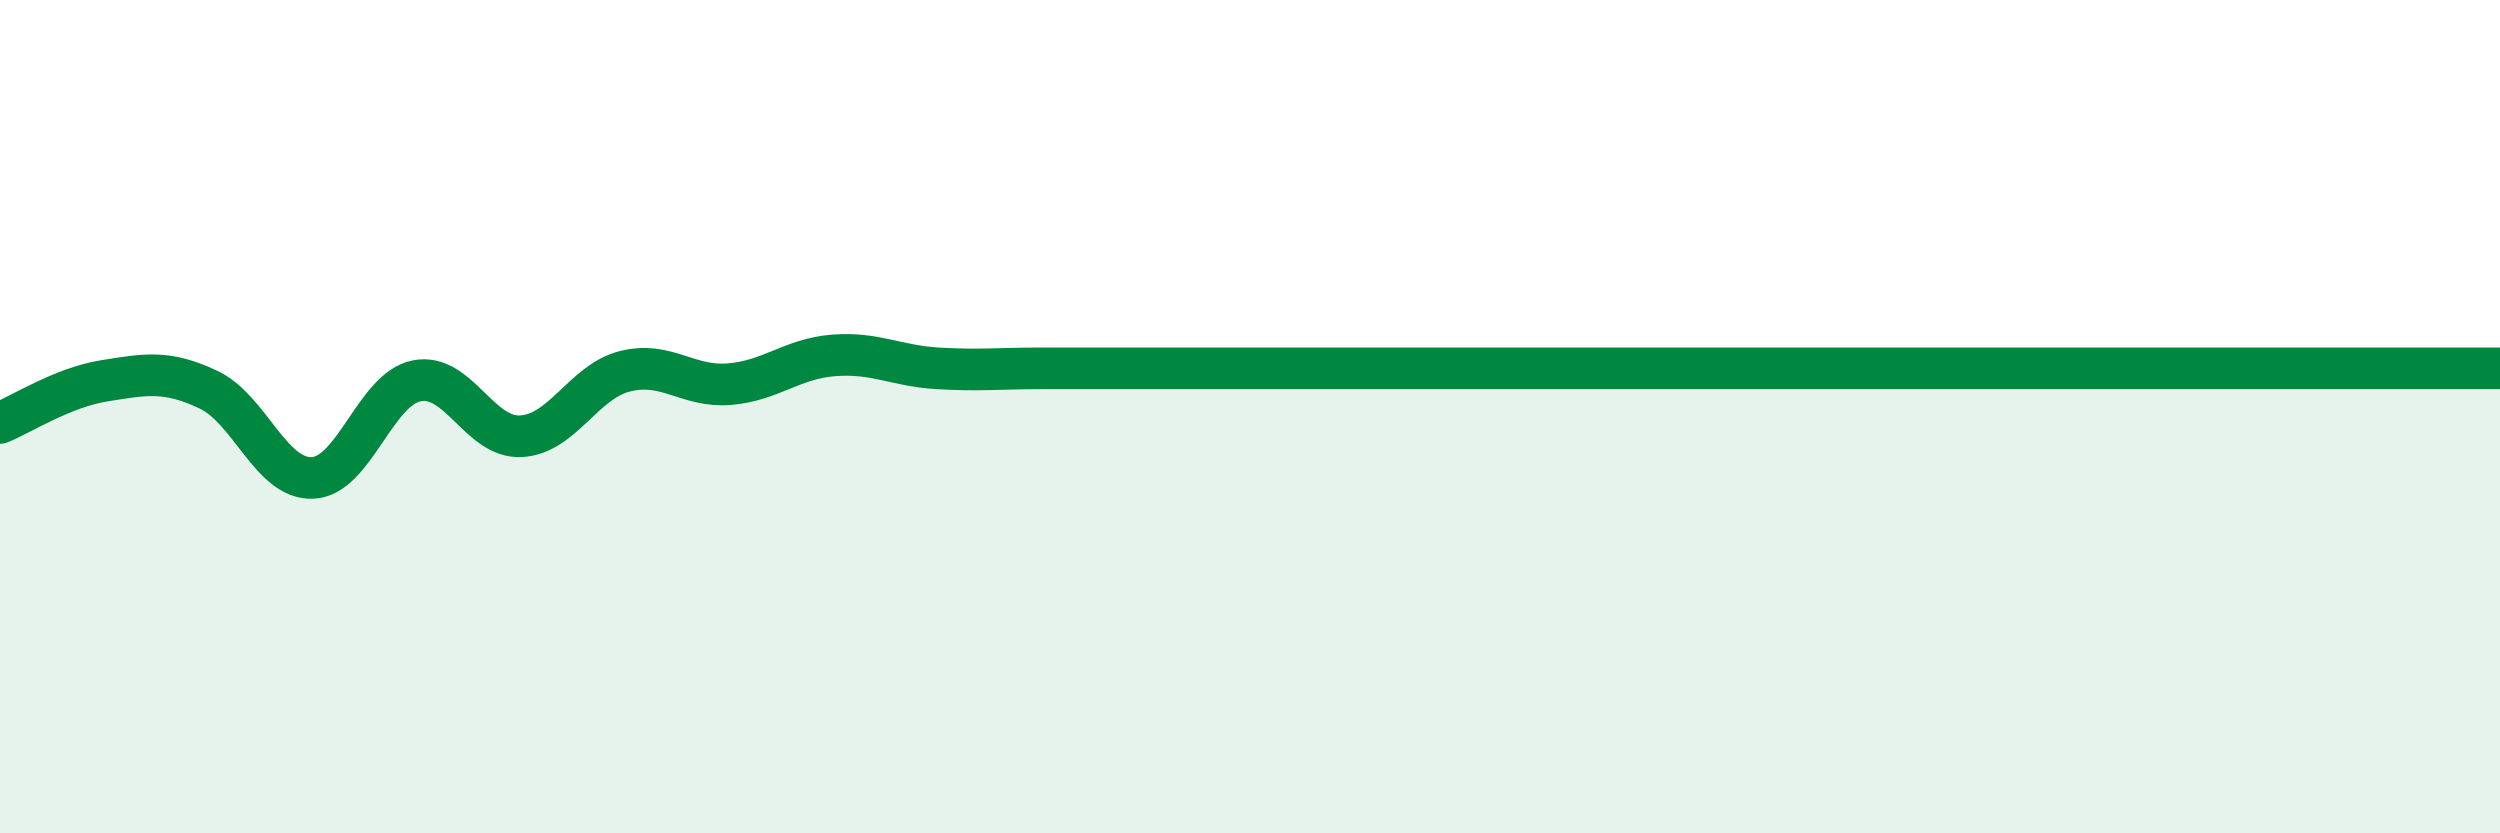
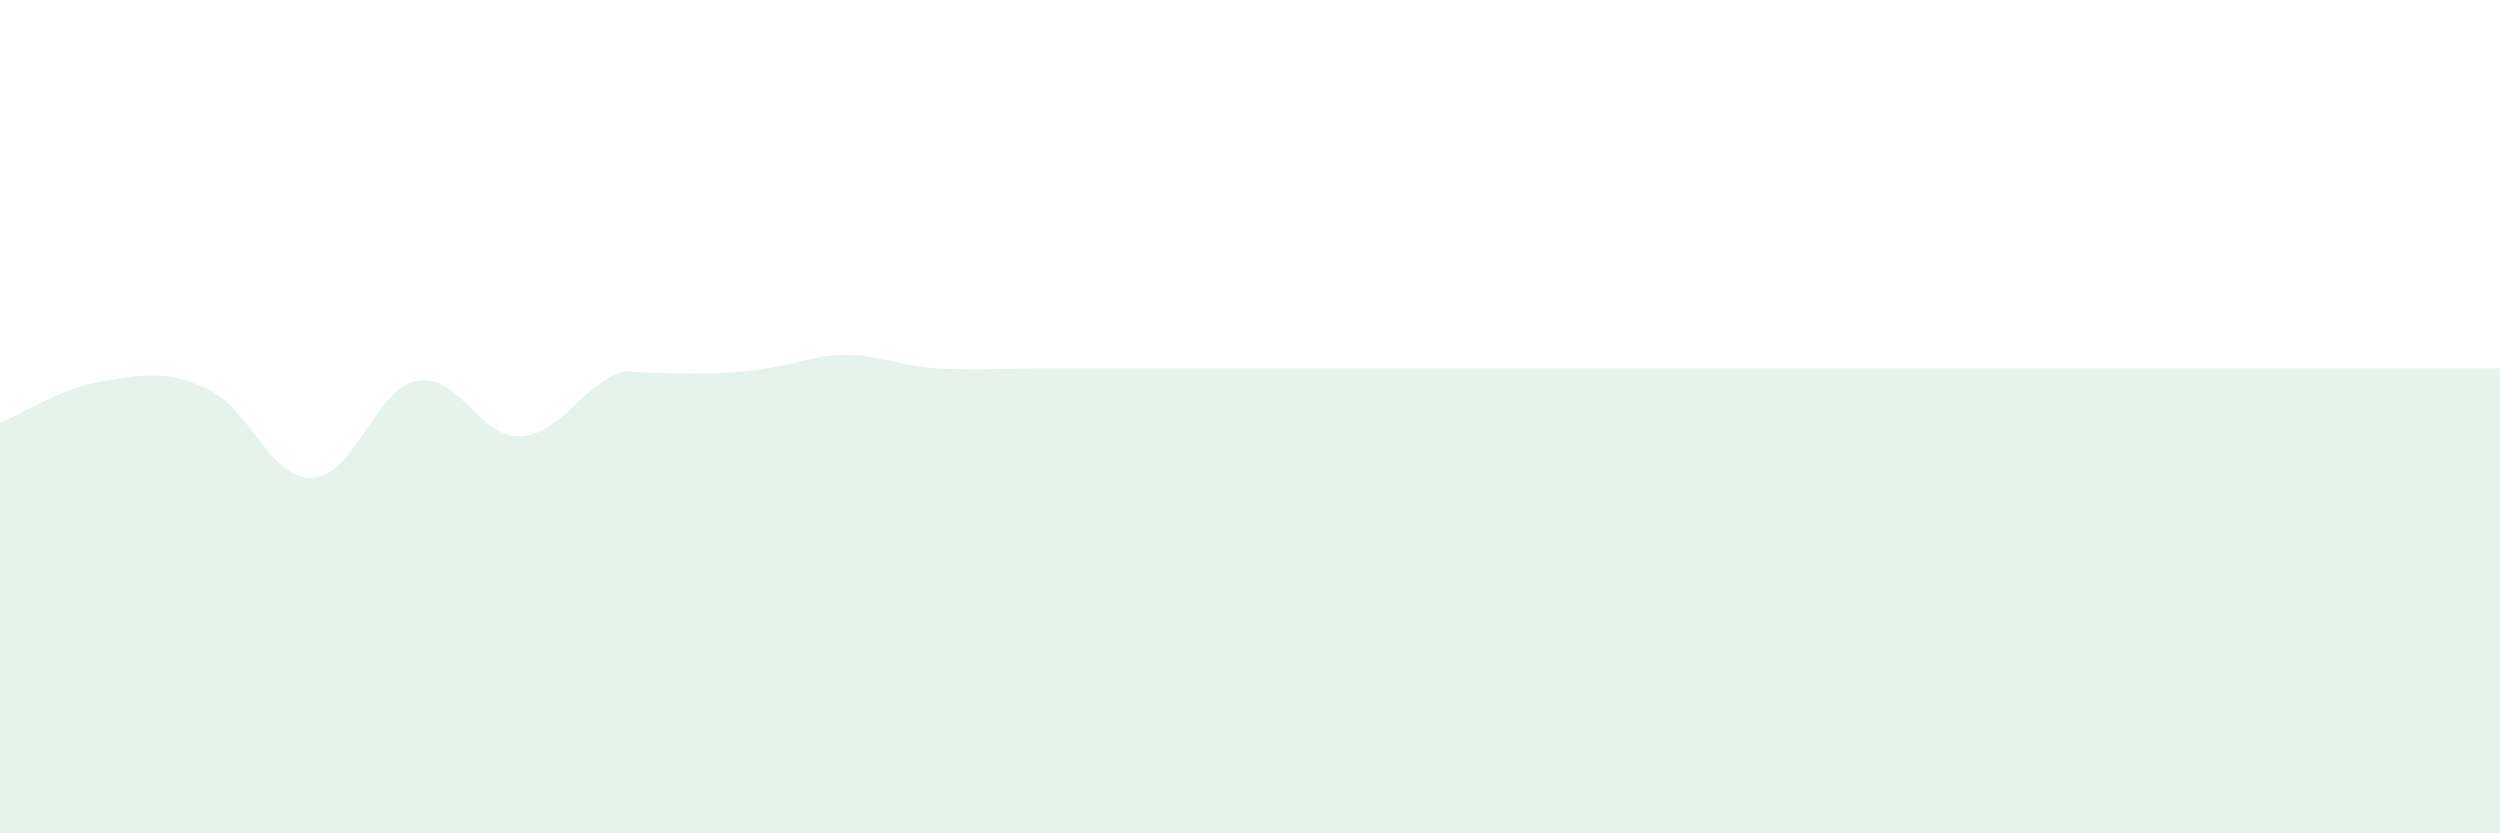
<svg xmlns="http://www.w3.org/2000/svg" width="60" height="20" viewBox="0 0 60 20">
-   <path d="M 0,10.15 C 0.5,9.95 1.5,9.3 2.5,9.14 C 3.5,8.98 4,8.88 5,9.35 C 6,9.82 6.5,11.51 7.5,11.47 C 8.5,11.43 9,9.34 10,9.14 C 11,8.94 11.5,10.52 12.5,10.47 C 13.5,10.42 14,9.16 15,8.91 C 16,8.66 16.5,9.3 17.5,9.22 C 18.5,9.14 19,8.61 20,8.53 C 21,8.45 21.5,8.78 22.5,8.84 C 23.5,8.9 24,8.84 25,8.84 C 26,8.84 26.5,8.84 27.5,8.84 C 28.5,8.84 29,8.84 30,8.84 C 31,8.84 31.5,8.84 32.5,8.84 C 33.5,8.84 34,8.84 35,8.84 C 36,8.84 36.5,8.84 37.5,8.84 C 38.5,8.84 39,8.84 40,8.84 C 41,8.84 41.5,8.84 42.5,8.84 C 43.5,8.84 44,8.84 45,8.84 C 46,8.84 46.5,8.84 47.5,8.84 C 48.5,8.84 49,8.84 50,8.84 C 51,8.84 51.5,8.84 52.5,8.84 C 53.5,8.84 53.5,8.84 55,8.84 C 56.5,8.84 59,8.84 60,8.84L60 20L0 20Z" fill="#008740" opacity="0.1" stroke-linecap="round" stroke-linejoin="round" />
-   <path d="M 0,10.15 C 0.5,9.95 1.5,9.3 2.5,9.14 C 3.5,8.98 4,8.88 5,9.35 C 6,9.82 6.5,11.51 7.5,11.47 C 8.5,11.43 9,9.34 10,9.14 C 11,8.94 11.5,10.52 12.5,10.47 C 13.5,10.42 14,9.16 15,8.91 C 16,8.66 16.5,9.3 17.5,9.22 C 18.5,9.14 19,8.61 20,8.53 C 21,8.45 21.5,8.78 22.5,8.84 C 23.5,8.9 24,8.84 25,8.84 C 26,8.84 26.5,8.84 27.5,8.84 C 28.5,8.84 29,8.84 30,8.84 C 31,8.84 31.5,8.84 32.5,8.84 C 33.5,8.84 34,8.84 35,8.84 C 36,8.84 36.5,8.84 37.5,8.84 C 38.5,8.84 39,8.84 40,8.84 C 41,8.84 41.5,8.84 42.5,8.84 C 43.5,8.84 44,8.84 45,8.84 C 46,8.84 46.5,8.84 47.5,8.84 C 48.5,8.84 49,8.84 50,8.84 C 51,8.84 51.5,8.84 52.5,8.84 C 53.5,8.84 53.5,8.84 55,8.84 C 56.5,8.84 59,8.84 60,8.84" stroke="#008740" stroke-width="1" fill="none" stroke-linecap="round" stroke-linejoin="round" />
+   <path d="M 0,10.15 C 0.5,9.95 1.5,9.3 2.5,9.14 C 3.5,8.98 4,8.88 5,9.35 C 6,9.82 6.5,11.51 7.5,11.47 C 8.5,11.43 9,9.34 10,9.14 C 11,8.94 11.5,10.52 12.5,10.47 C 13.5,10.42 14,9.16 15,8.91 C 18.5,9.14 19,8.61 20,8.53 C 21,8.45 21.5,8.78 22.5,8.84 C 23.5,8.9 24,8.84 25,8.84 C 26,8.84 26.5,8.84 27.5,8.84 C 28.5,8.84 29,8.84 30,8.84 C 31,8.84 31.5,8.84 32.5,8.84 C 33.5,8.84 34,8.84 35,8.84 C 36,8.84 36.5,8.84 37.5,8.84 C 38.5,8.84 39,8.84 40,8.84 C 41,8.84 41.5,8.84 42.5,8.84 C 43.5,8.84 44,8.84 45,8.84 C 46,8.84 46.5,8.84 47.5,8.84 C 48.5,8.84 49,8.84 50,8.84 C 51,8.84 51.5,8.84 52.5,8.84 C 53.5,8.84 53.5,8.84 55,8.84 C 56.5,8.84 59,8.84 60,8.84L60 20L0 20Z" fill="#008740" opacity="0.1" stroke-linecap="round" stroke-linejoin="round" />
</svg>